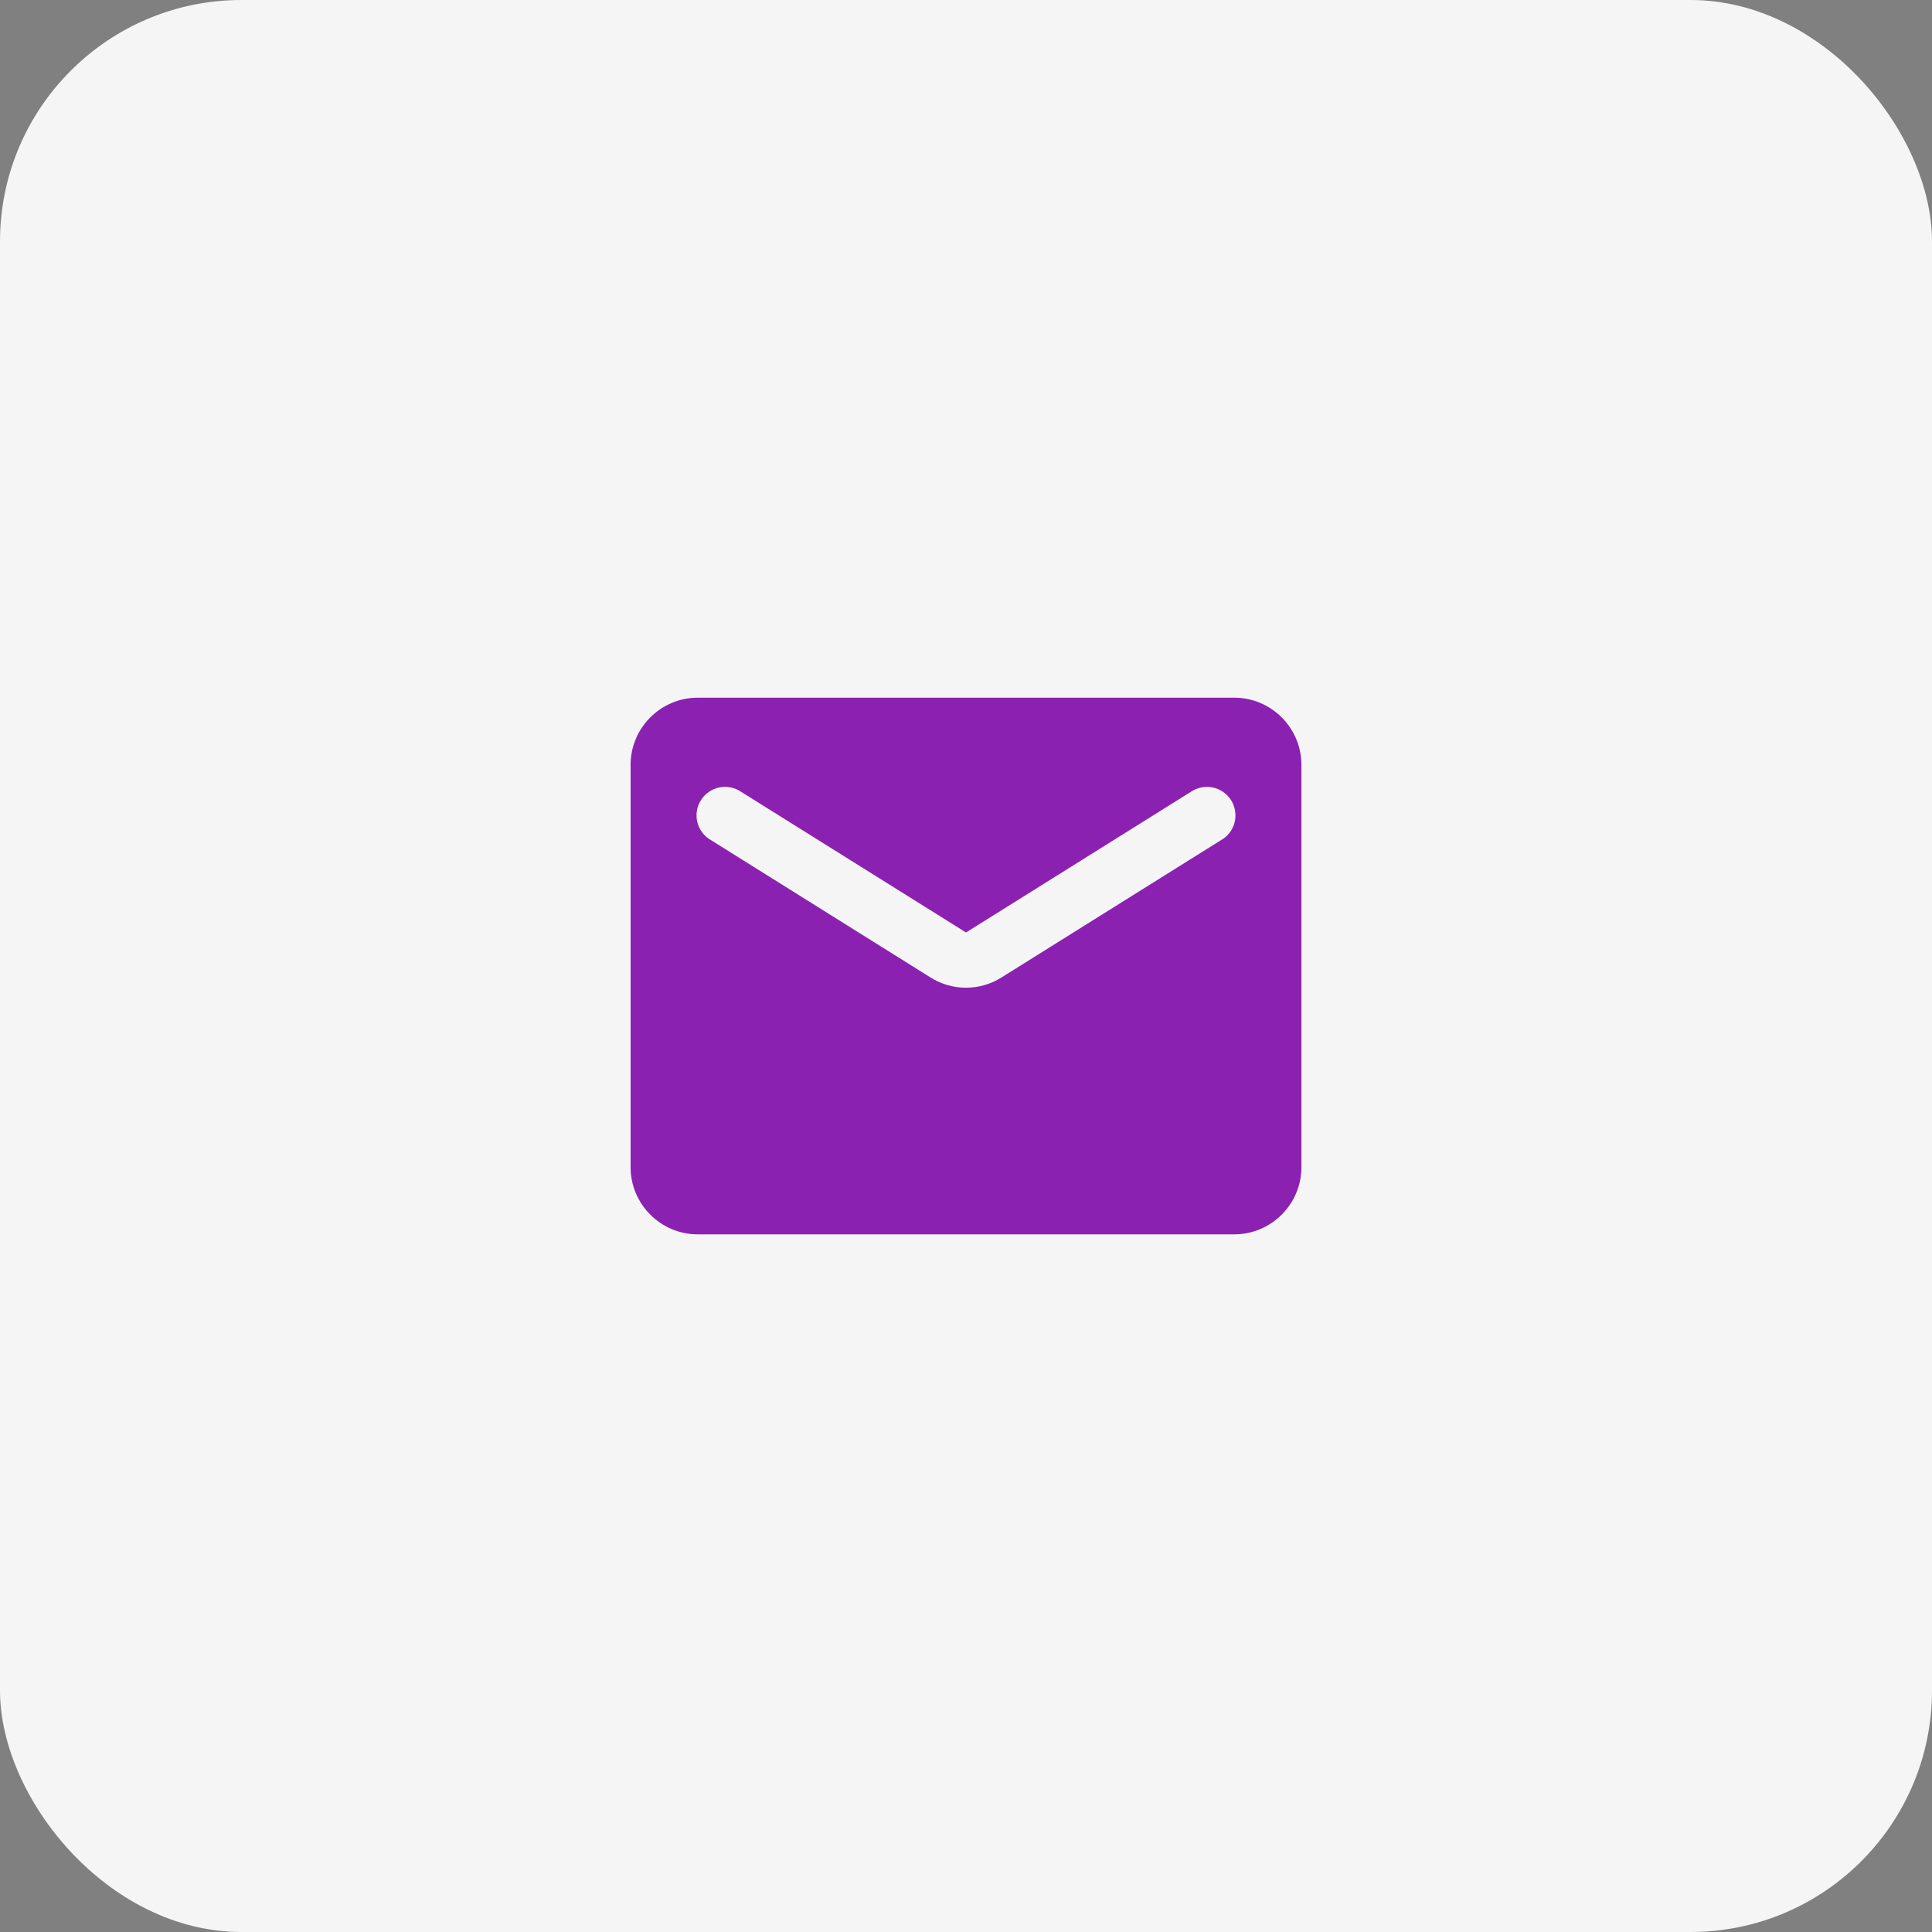
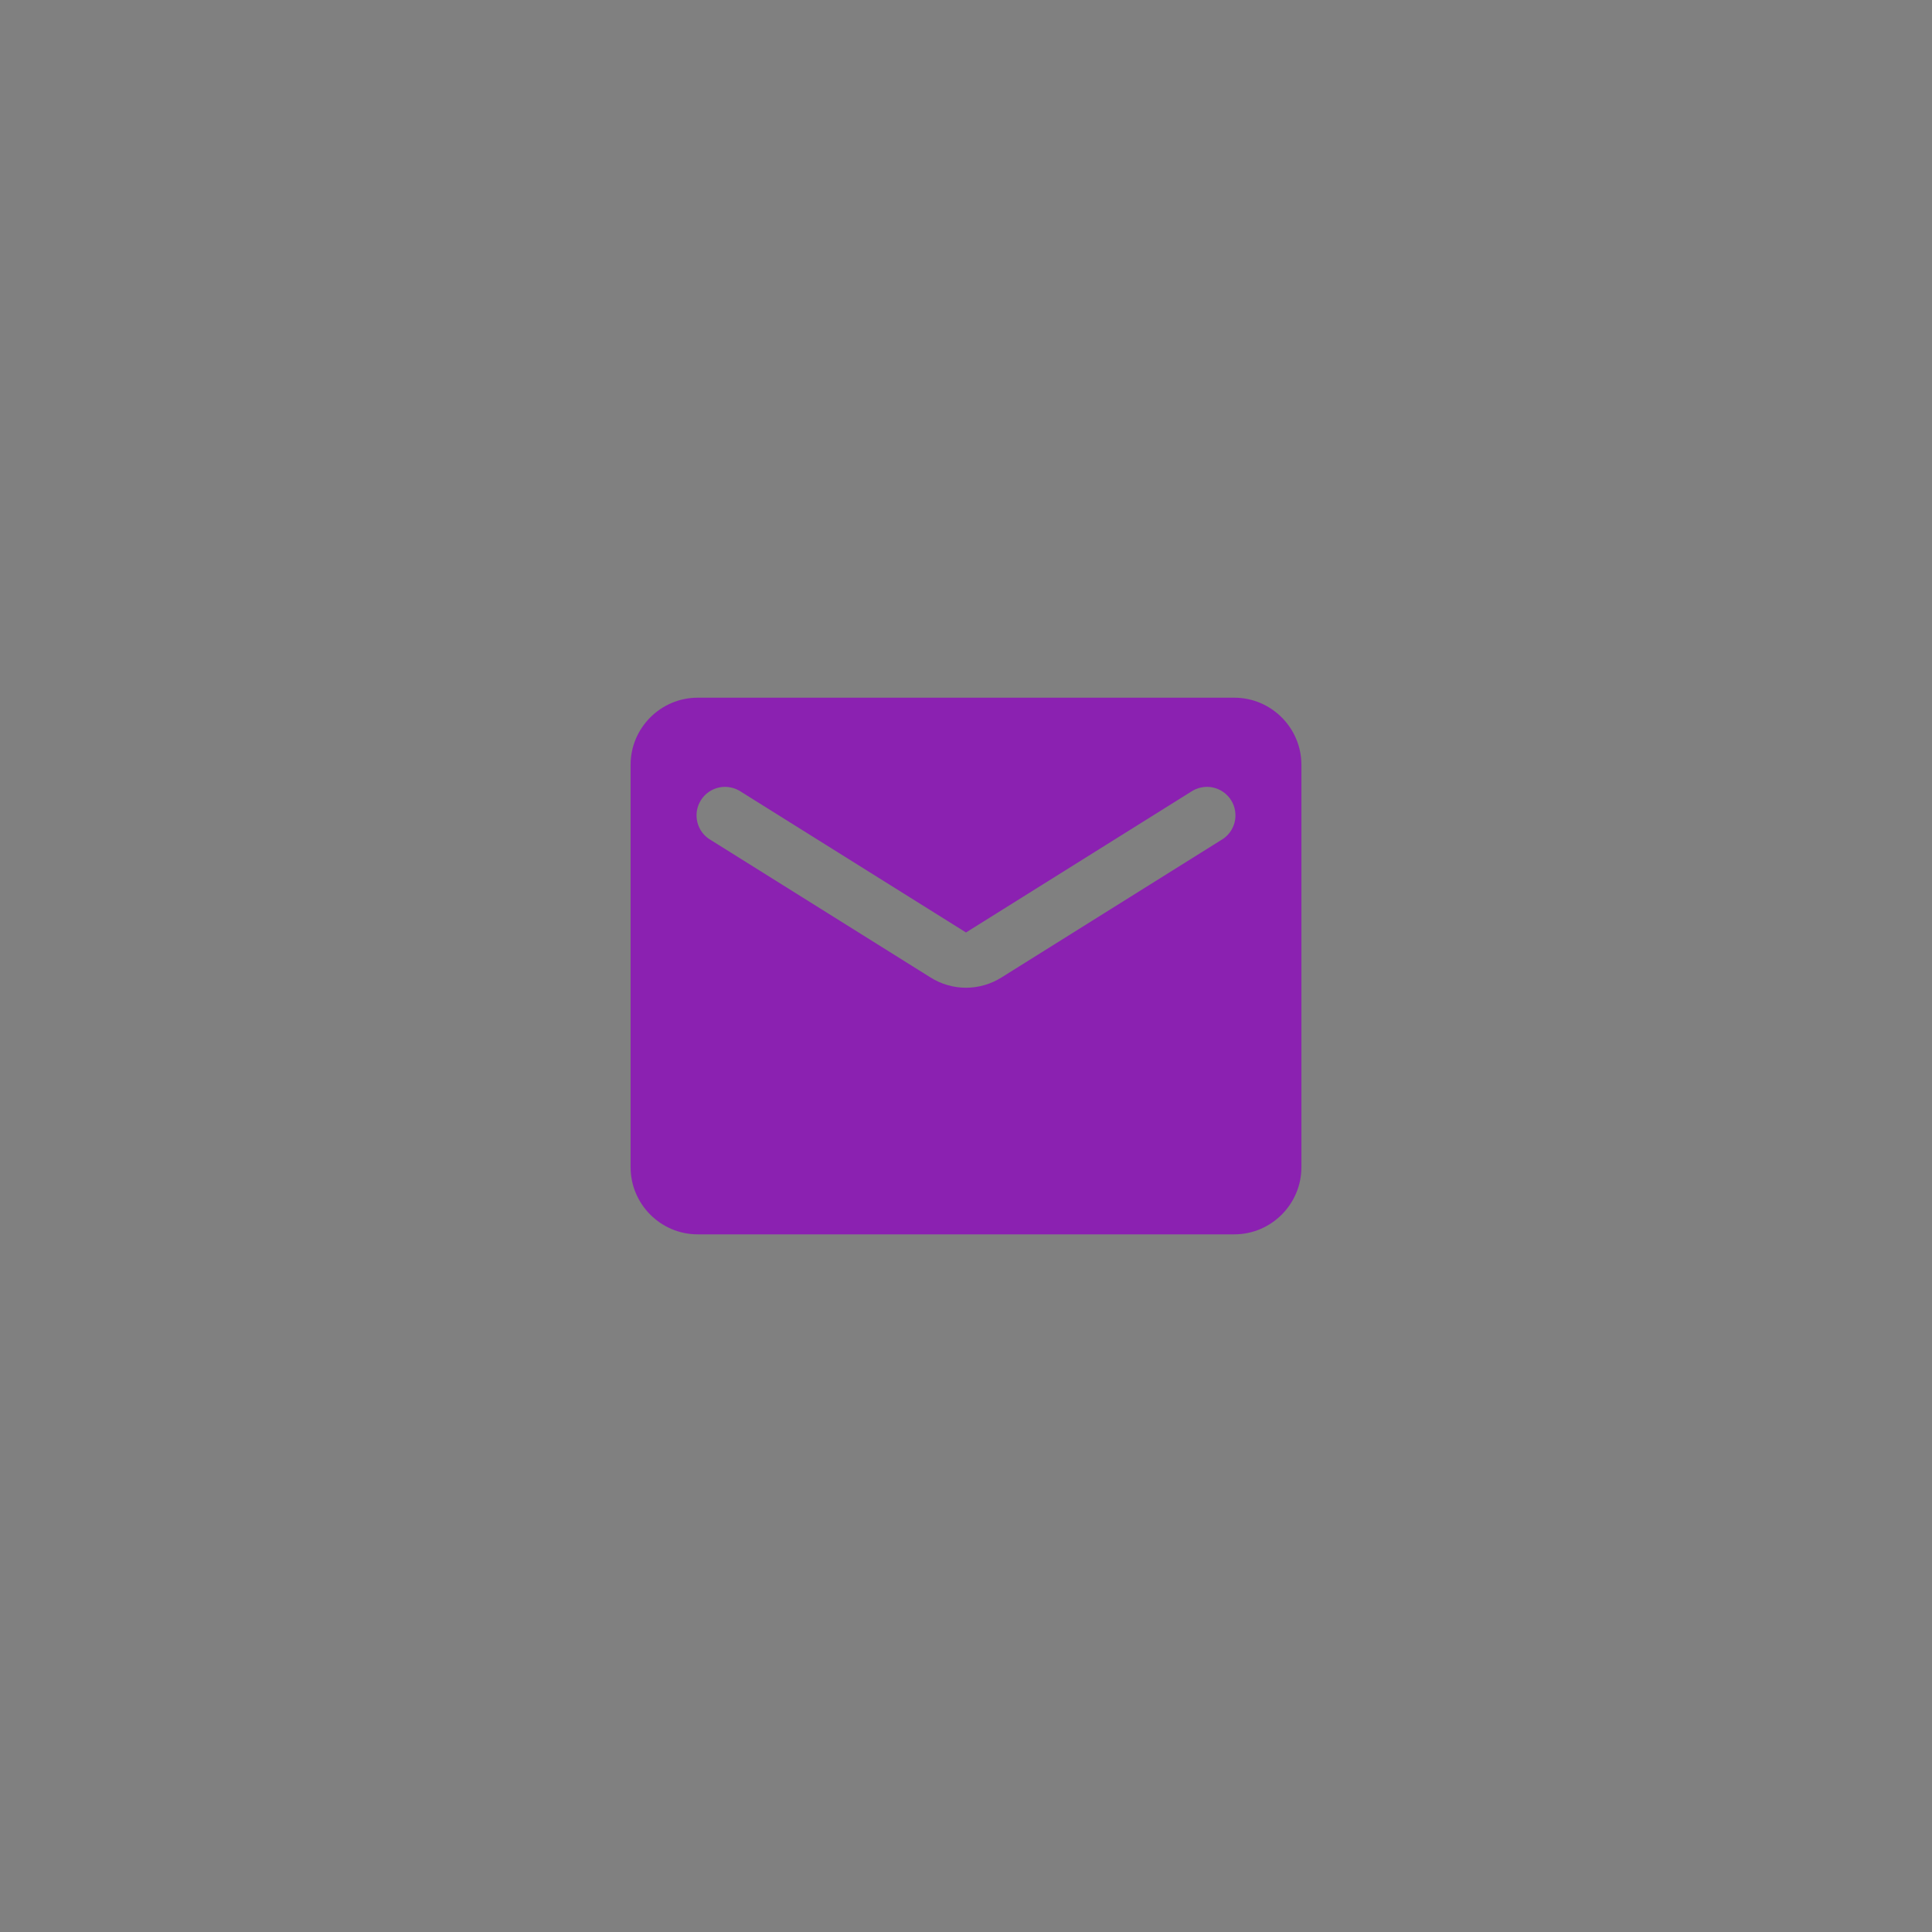
<svg xmlns="http://www.w3.org/2000/svg" width="48" height="48" viewBox="0 0 48 48" fill="none">
  <rect x="0" y="0" width="48" height="48" fill="#808080" stroke="none" />
-   <rect width="48" height="48" rx="6" fill="#F5F5F5" />
  <path d="M30.667 17.334H17.333C16.417 17.334 15.667 18.084 15.667 19V29C15.667 29.917 16.417 30.667 17.333 30.667H30.667C31.583 30.667 32.333 29.917 32.333 29V19C32.333 18.084 31.583 17.334 30.667 17.334ZM30.333 20.875L24.883 24.284C24.342 24.625 23.658 24.625 23.117 24.284L17.667 20.875C17.583 20.828 17.51 20.765 17.451 20.689C17.393 20.613 17.351 20.526 17.327 20.433C17.303 20.34 17.299 20.243 17.313 20.149C17.328 20.054 17.362 19.963 17.413 19.882C17.463 19.801 17.53 19.731 17.609 19.676C17.688 19.621 17.776 19.583 17.87 19.564C17.964 19.544 18.061 19.544 18.155 19.564C18.249 19.583 18.338 19.621 18.417 19.675L24 23.167L29.583 19.675C29.662 19.621 29.751 19.583 29.845 19.564C29.939 19.544 30.036 19.544 30.13 19.564C30.223 19.583 30.312 19.621 30.391 19.676C30.47 19.731 30.536 19.801 30.587 19.882C30.638 19.963 30.672 20.054 30.686 20.149C30.701 20.243 30.697 20.34 30.673 20.433C30.649 20.526 30.607 20.613 30.548 20.689C30.49 20.765 30.417 20.828 30.333 20.875Z" fill="#8B21B1" />
</svg>